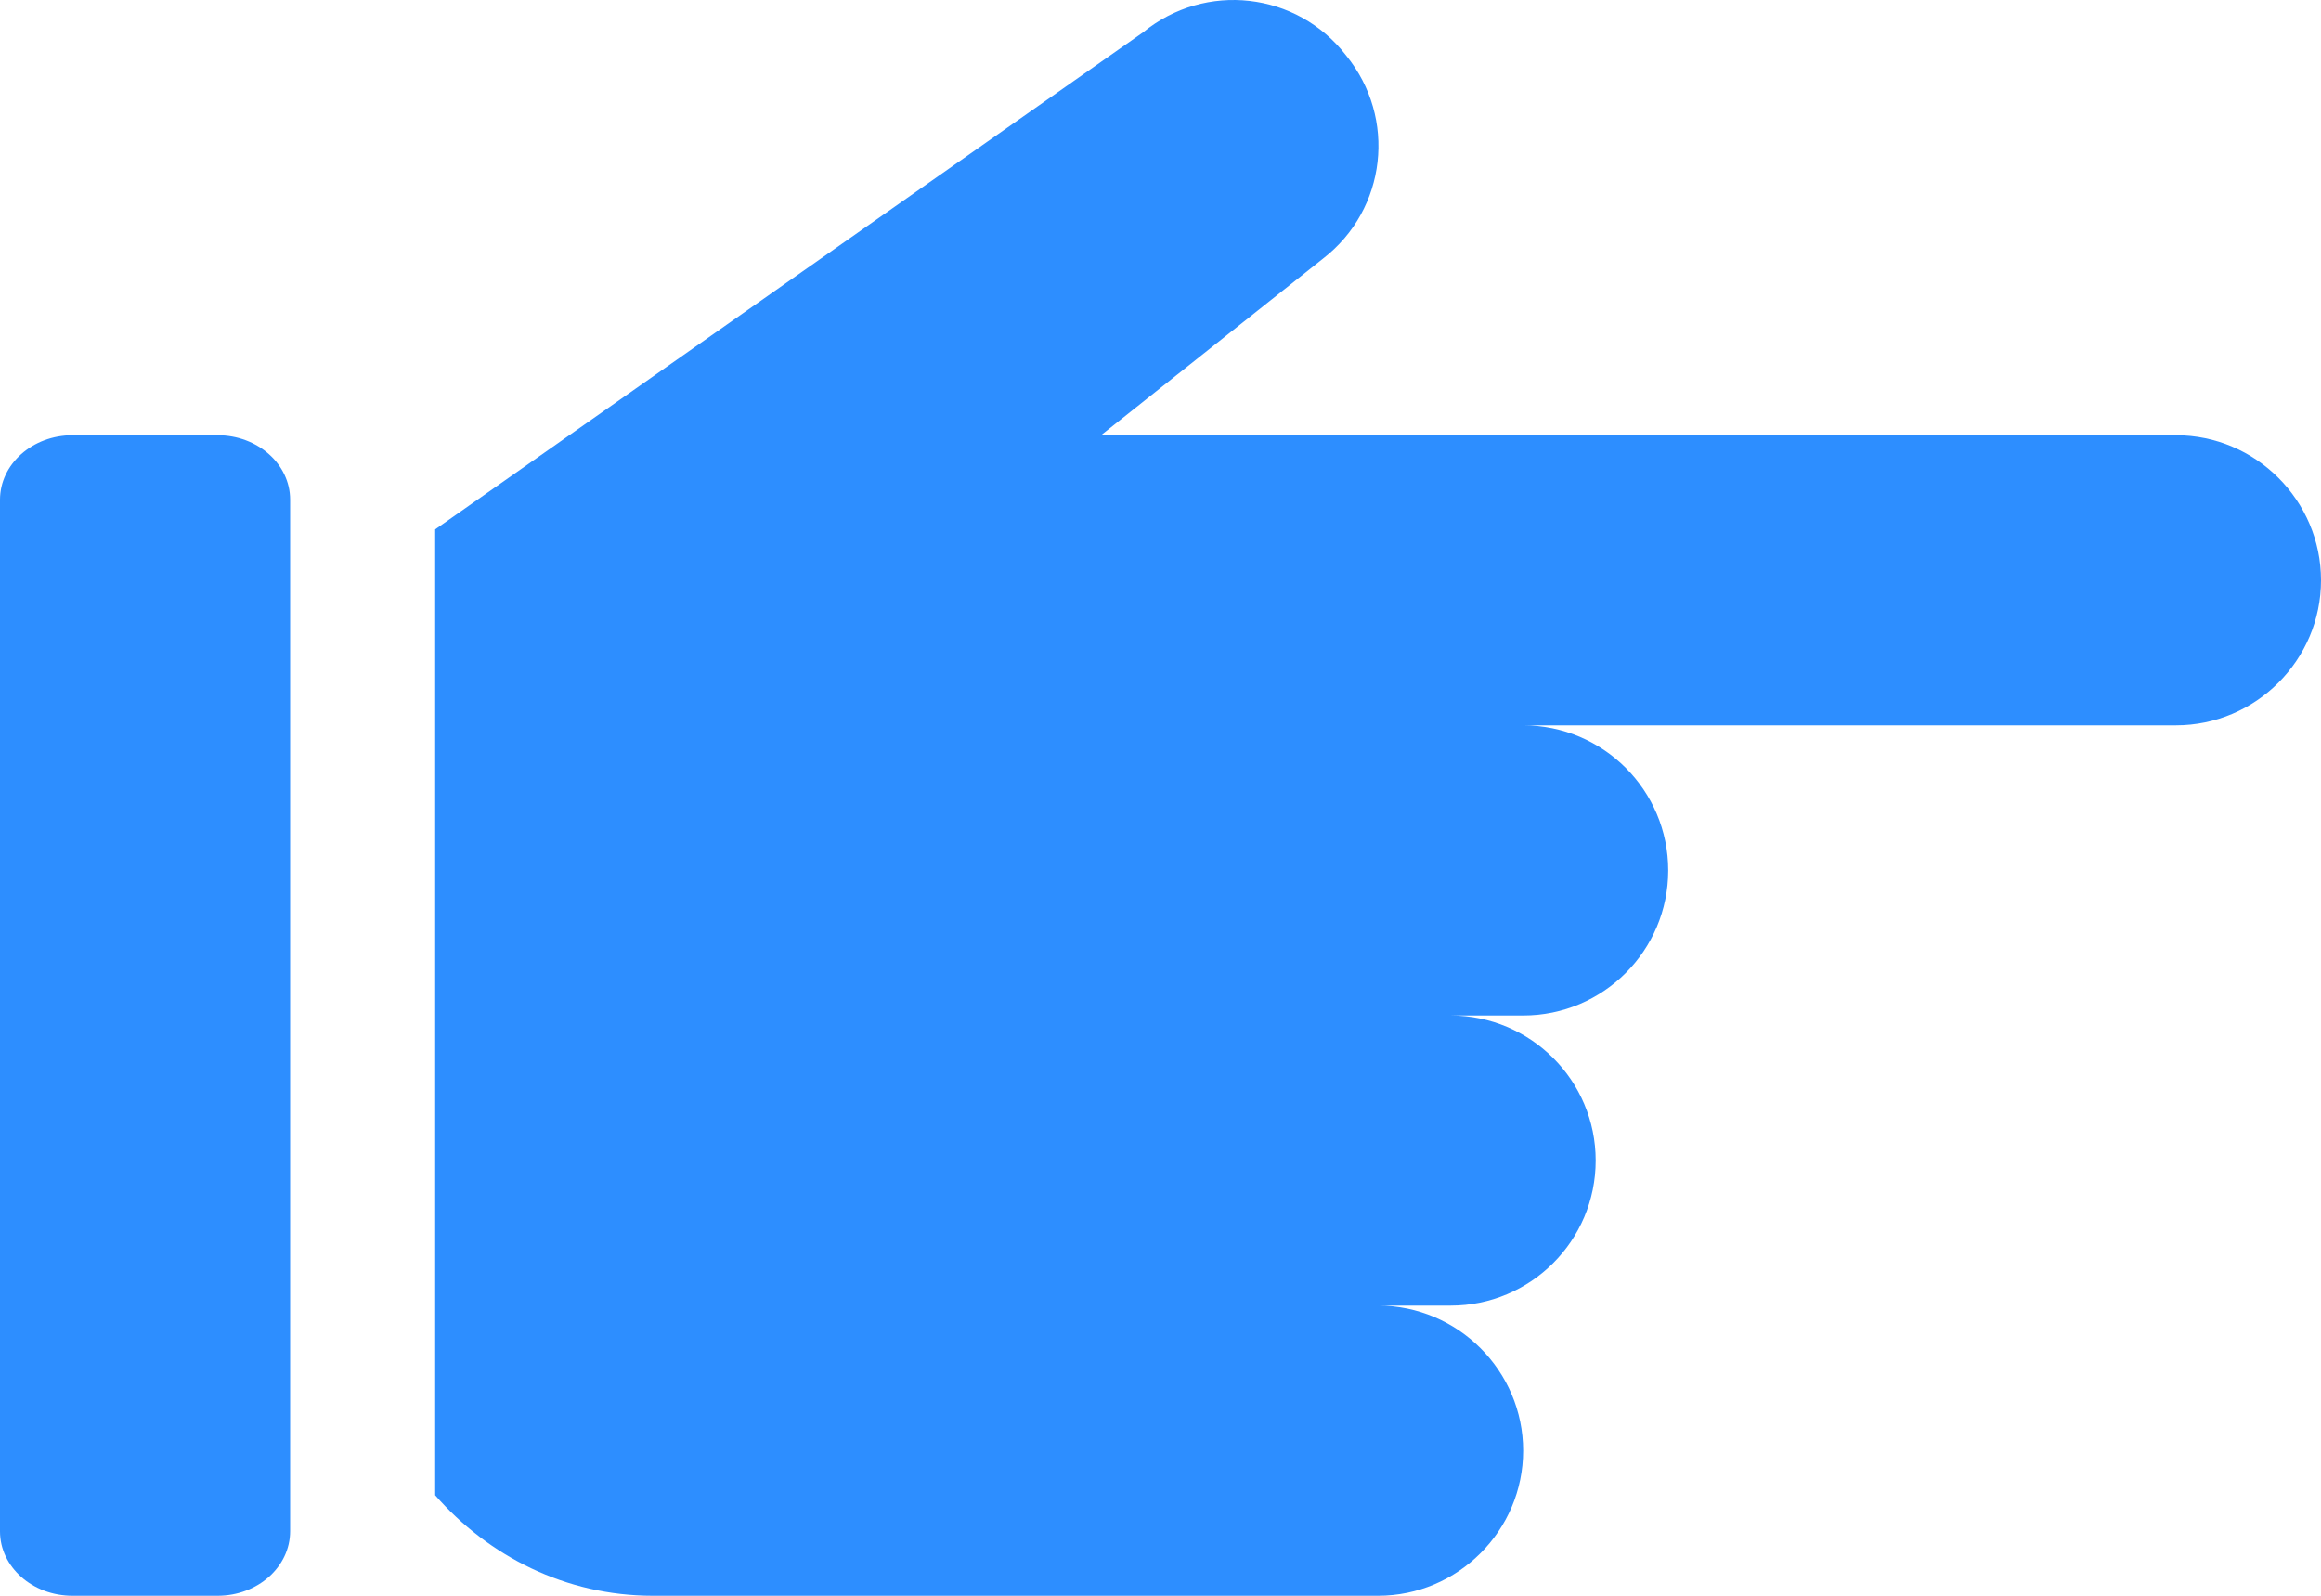
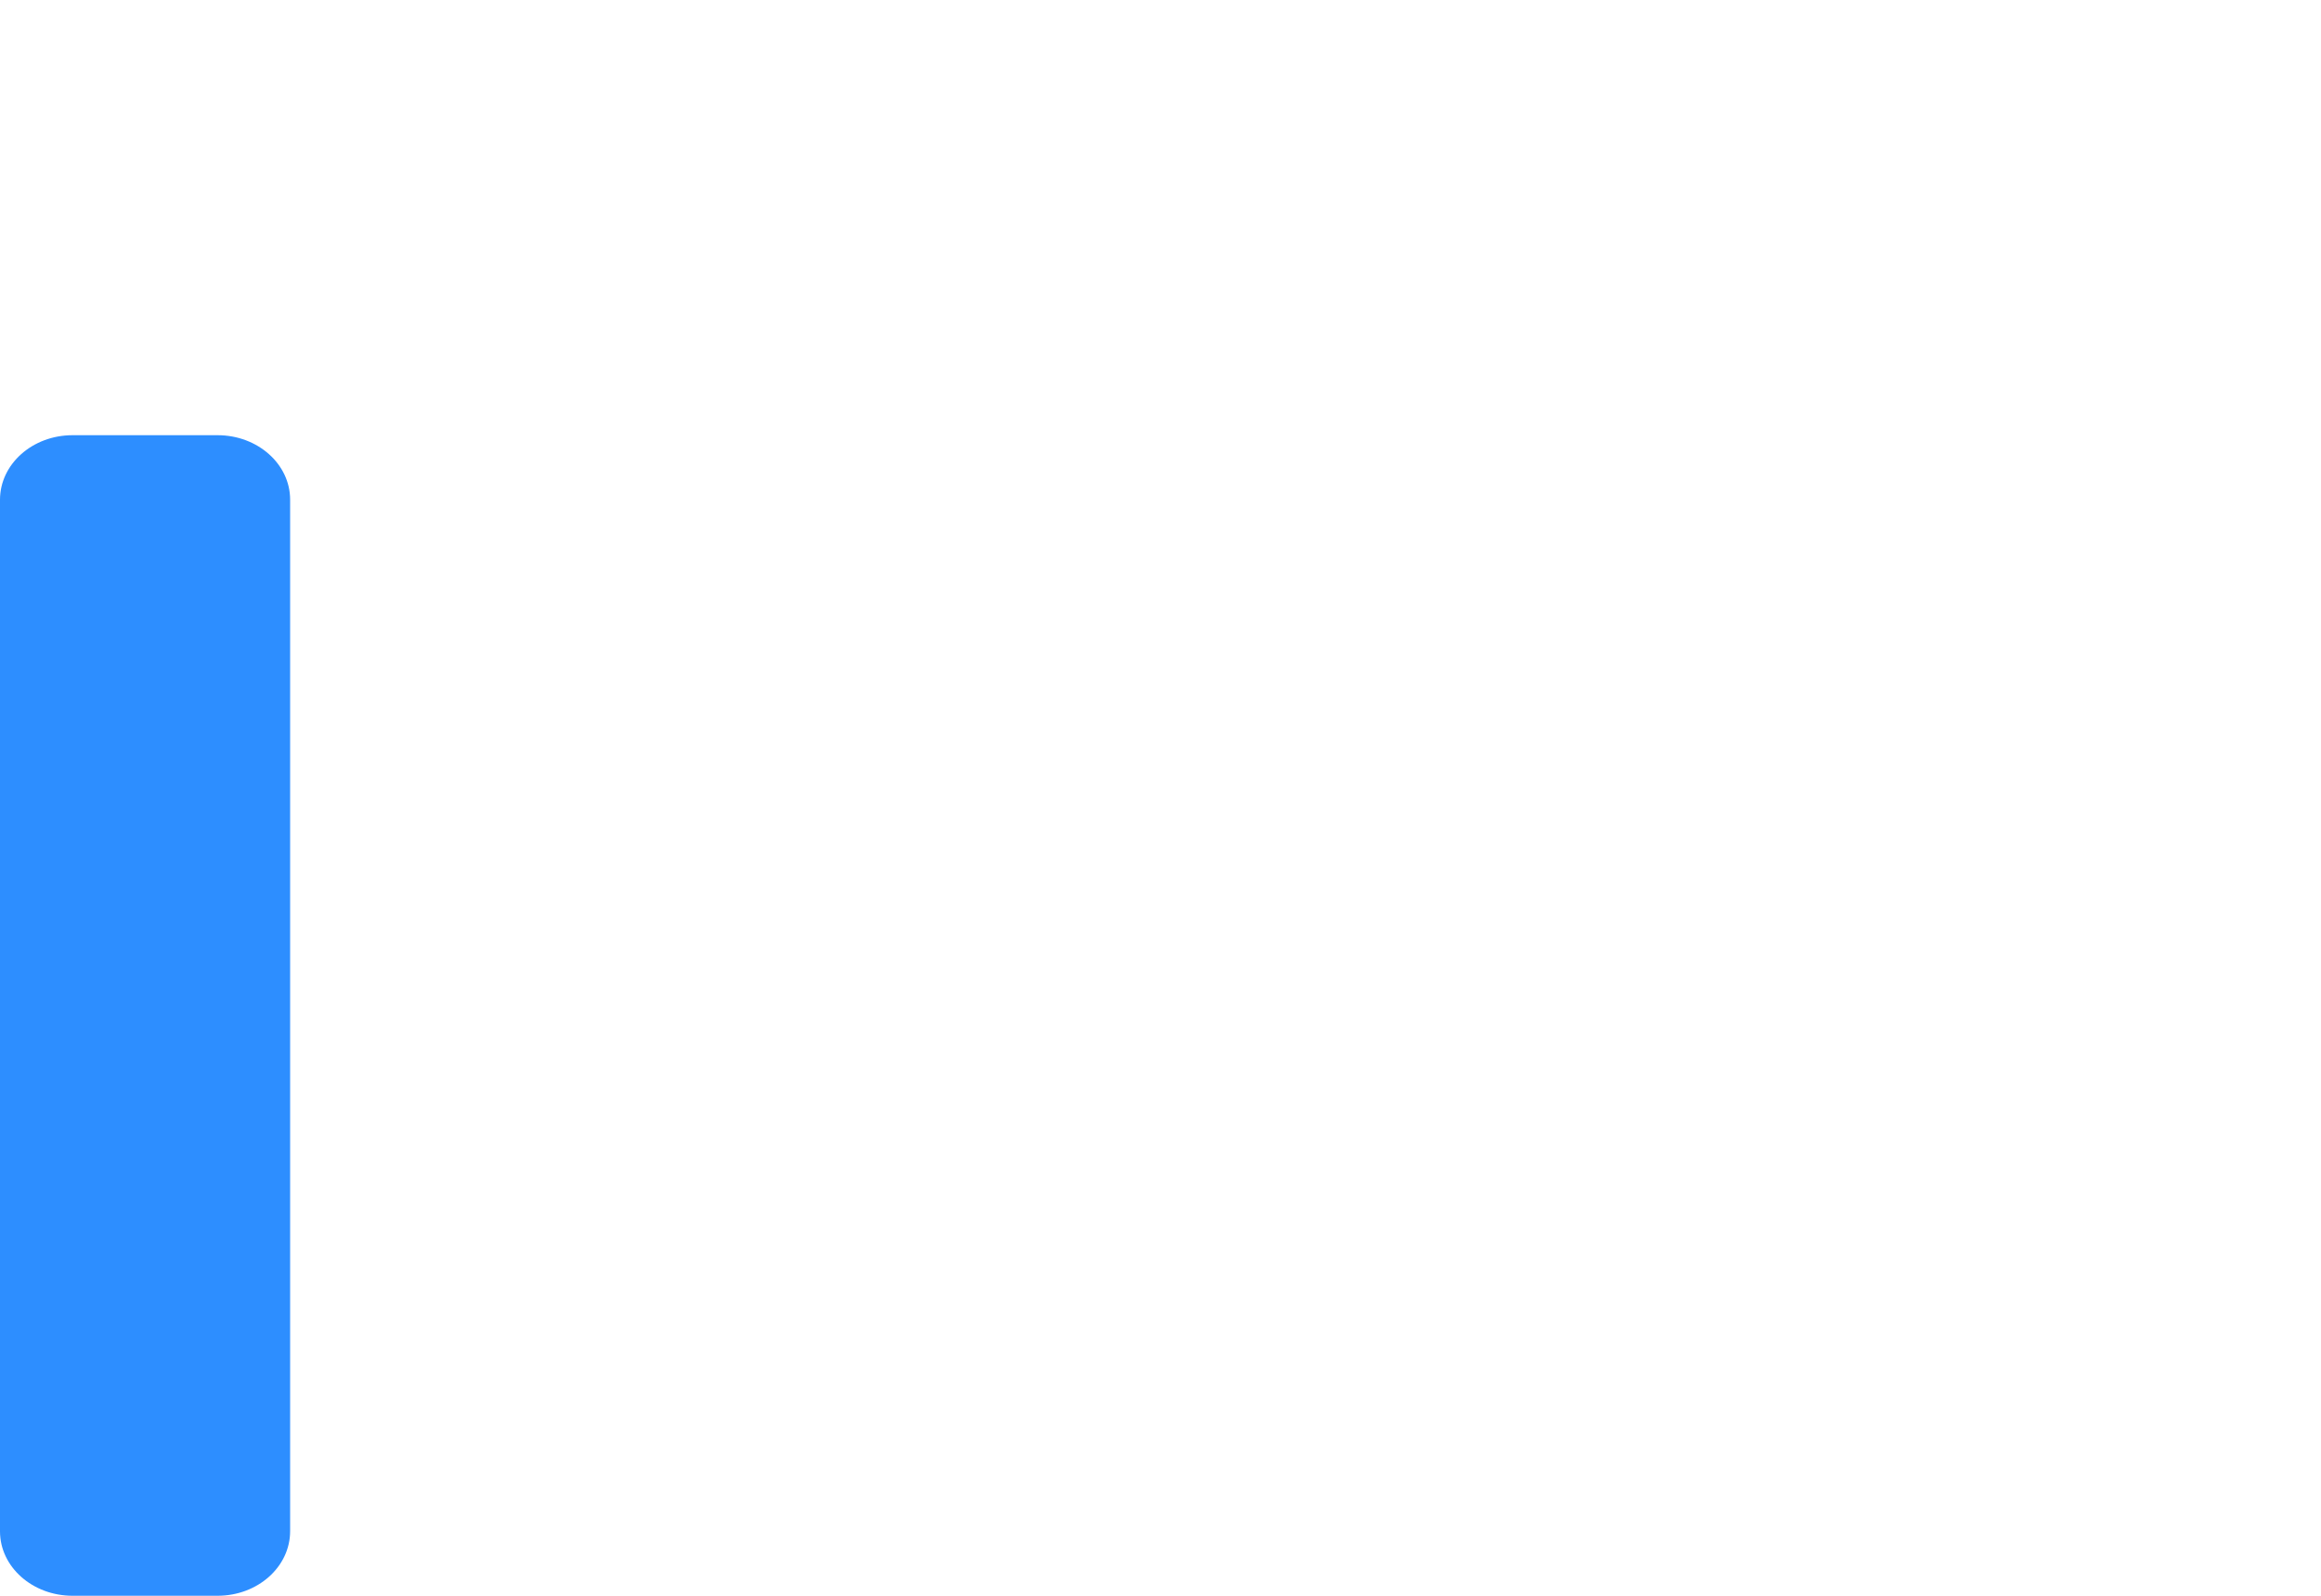
<svg xmlns="http://www.w3.org/2000/svg" width="512" height="352" viewBox="0 0 512 352" fill="none">
  <path d="M48 95.998H16C7.168 95.998 0 102.366 0 110.238V337.79C0 345.63 7.168 351.998 16 351.998H48C56.832 351.998 64 345.63 64 337.758V110.206C64 102.366 56.832 95.998 48 95.998Z" fill="#2D8EFF" />
-   <path d="M480 95.998H242.88L291.84 57.054C305.92 46.174 308.16 26.014 296.96 12.254C286.08 -1.826 265.92 -4.098 252.16 7.134L96 116.766V329.822C107.744 343.262 124.832 351.998 144 351.998H304C321.6 351.998 336 337.598 336 319.998C336 302.398 321.6 287.998 304 287.998H320C337.664 287.998 352 273.662 352 255.998C352 238.334 337.664 223.998 320 223.998H336C353.664 223.998 368 209.662 368 191.998C368 174.334 353.664 159.998 336 159.998H480C497.6 159.998 512 145.598 512 127.998C512 110.398 497.6 95.998 480 95.998Z" fill="#2D8EFF" />
</svg>